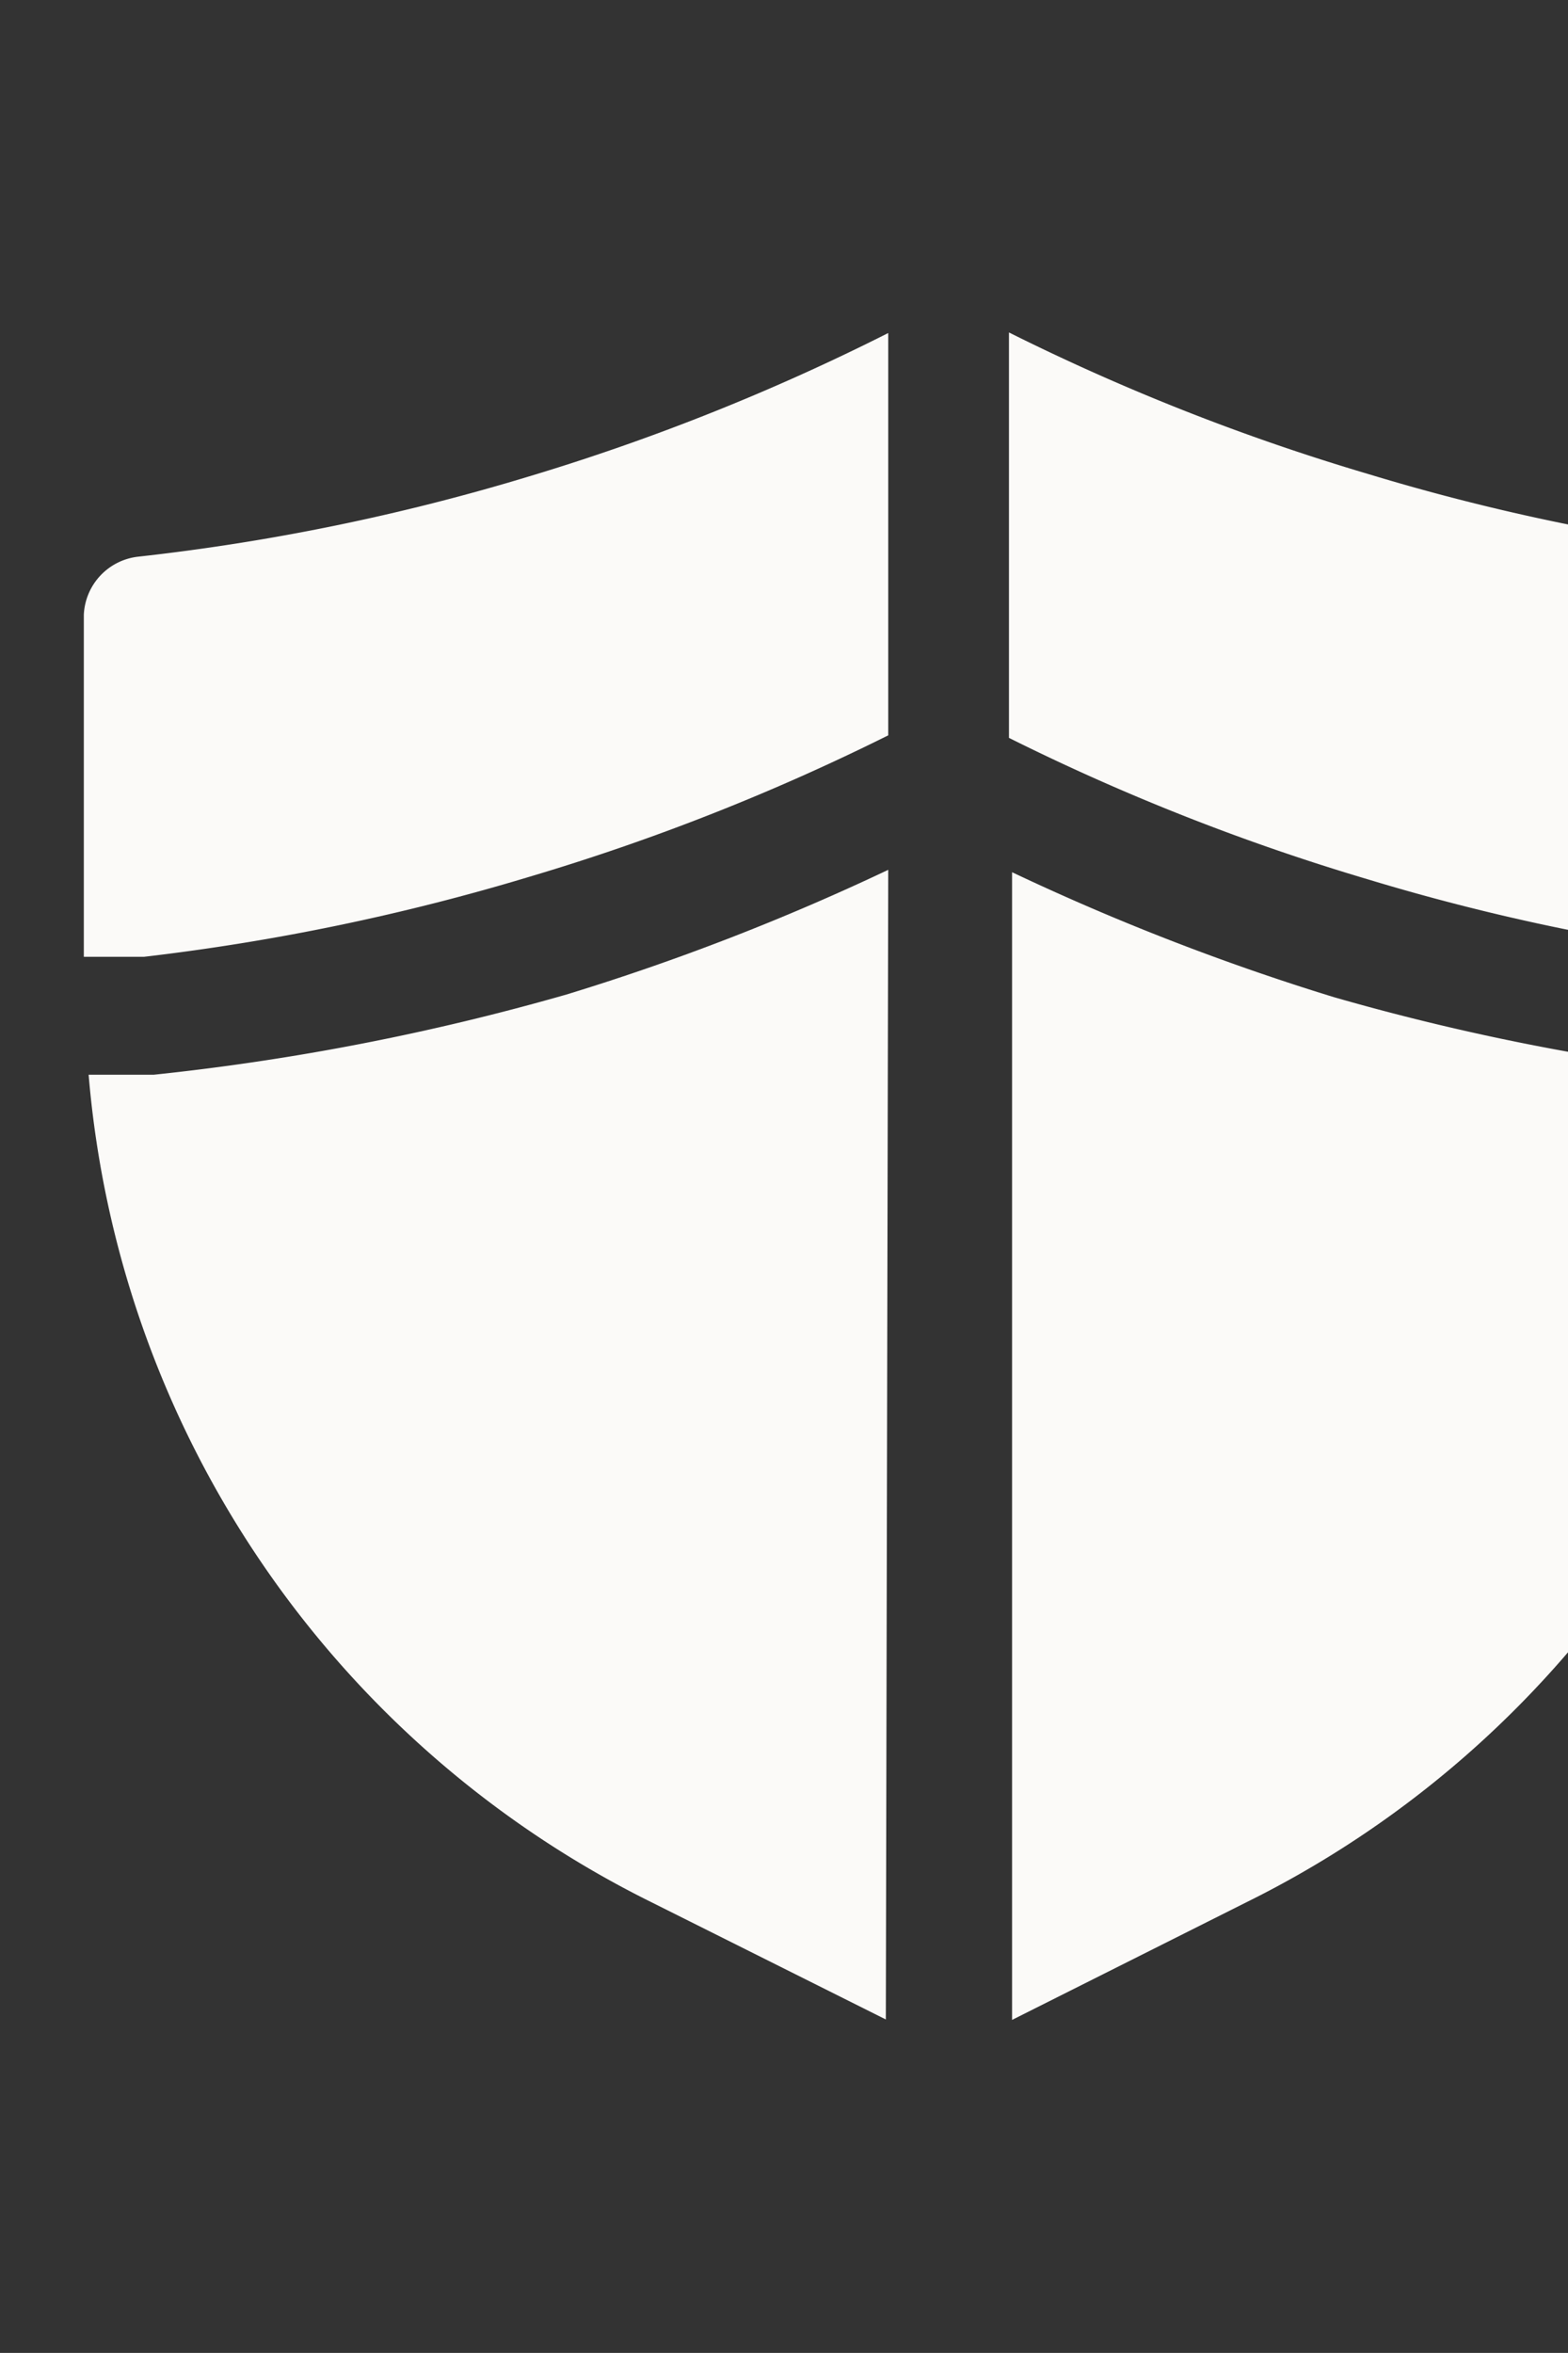
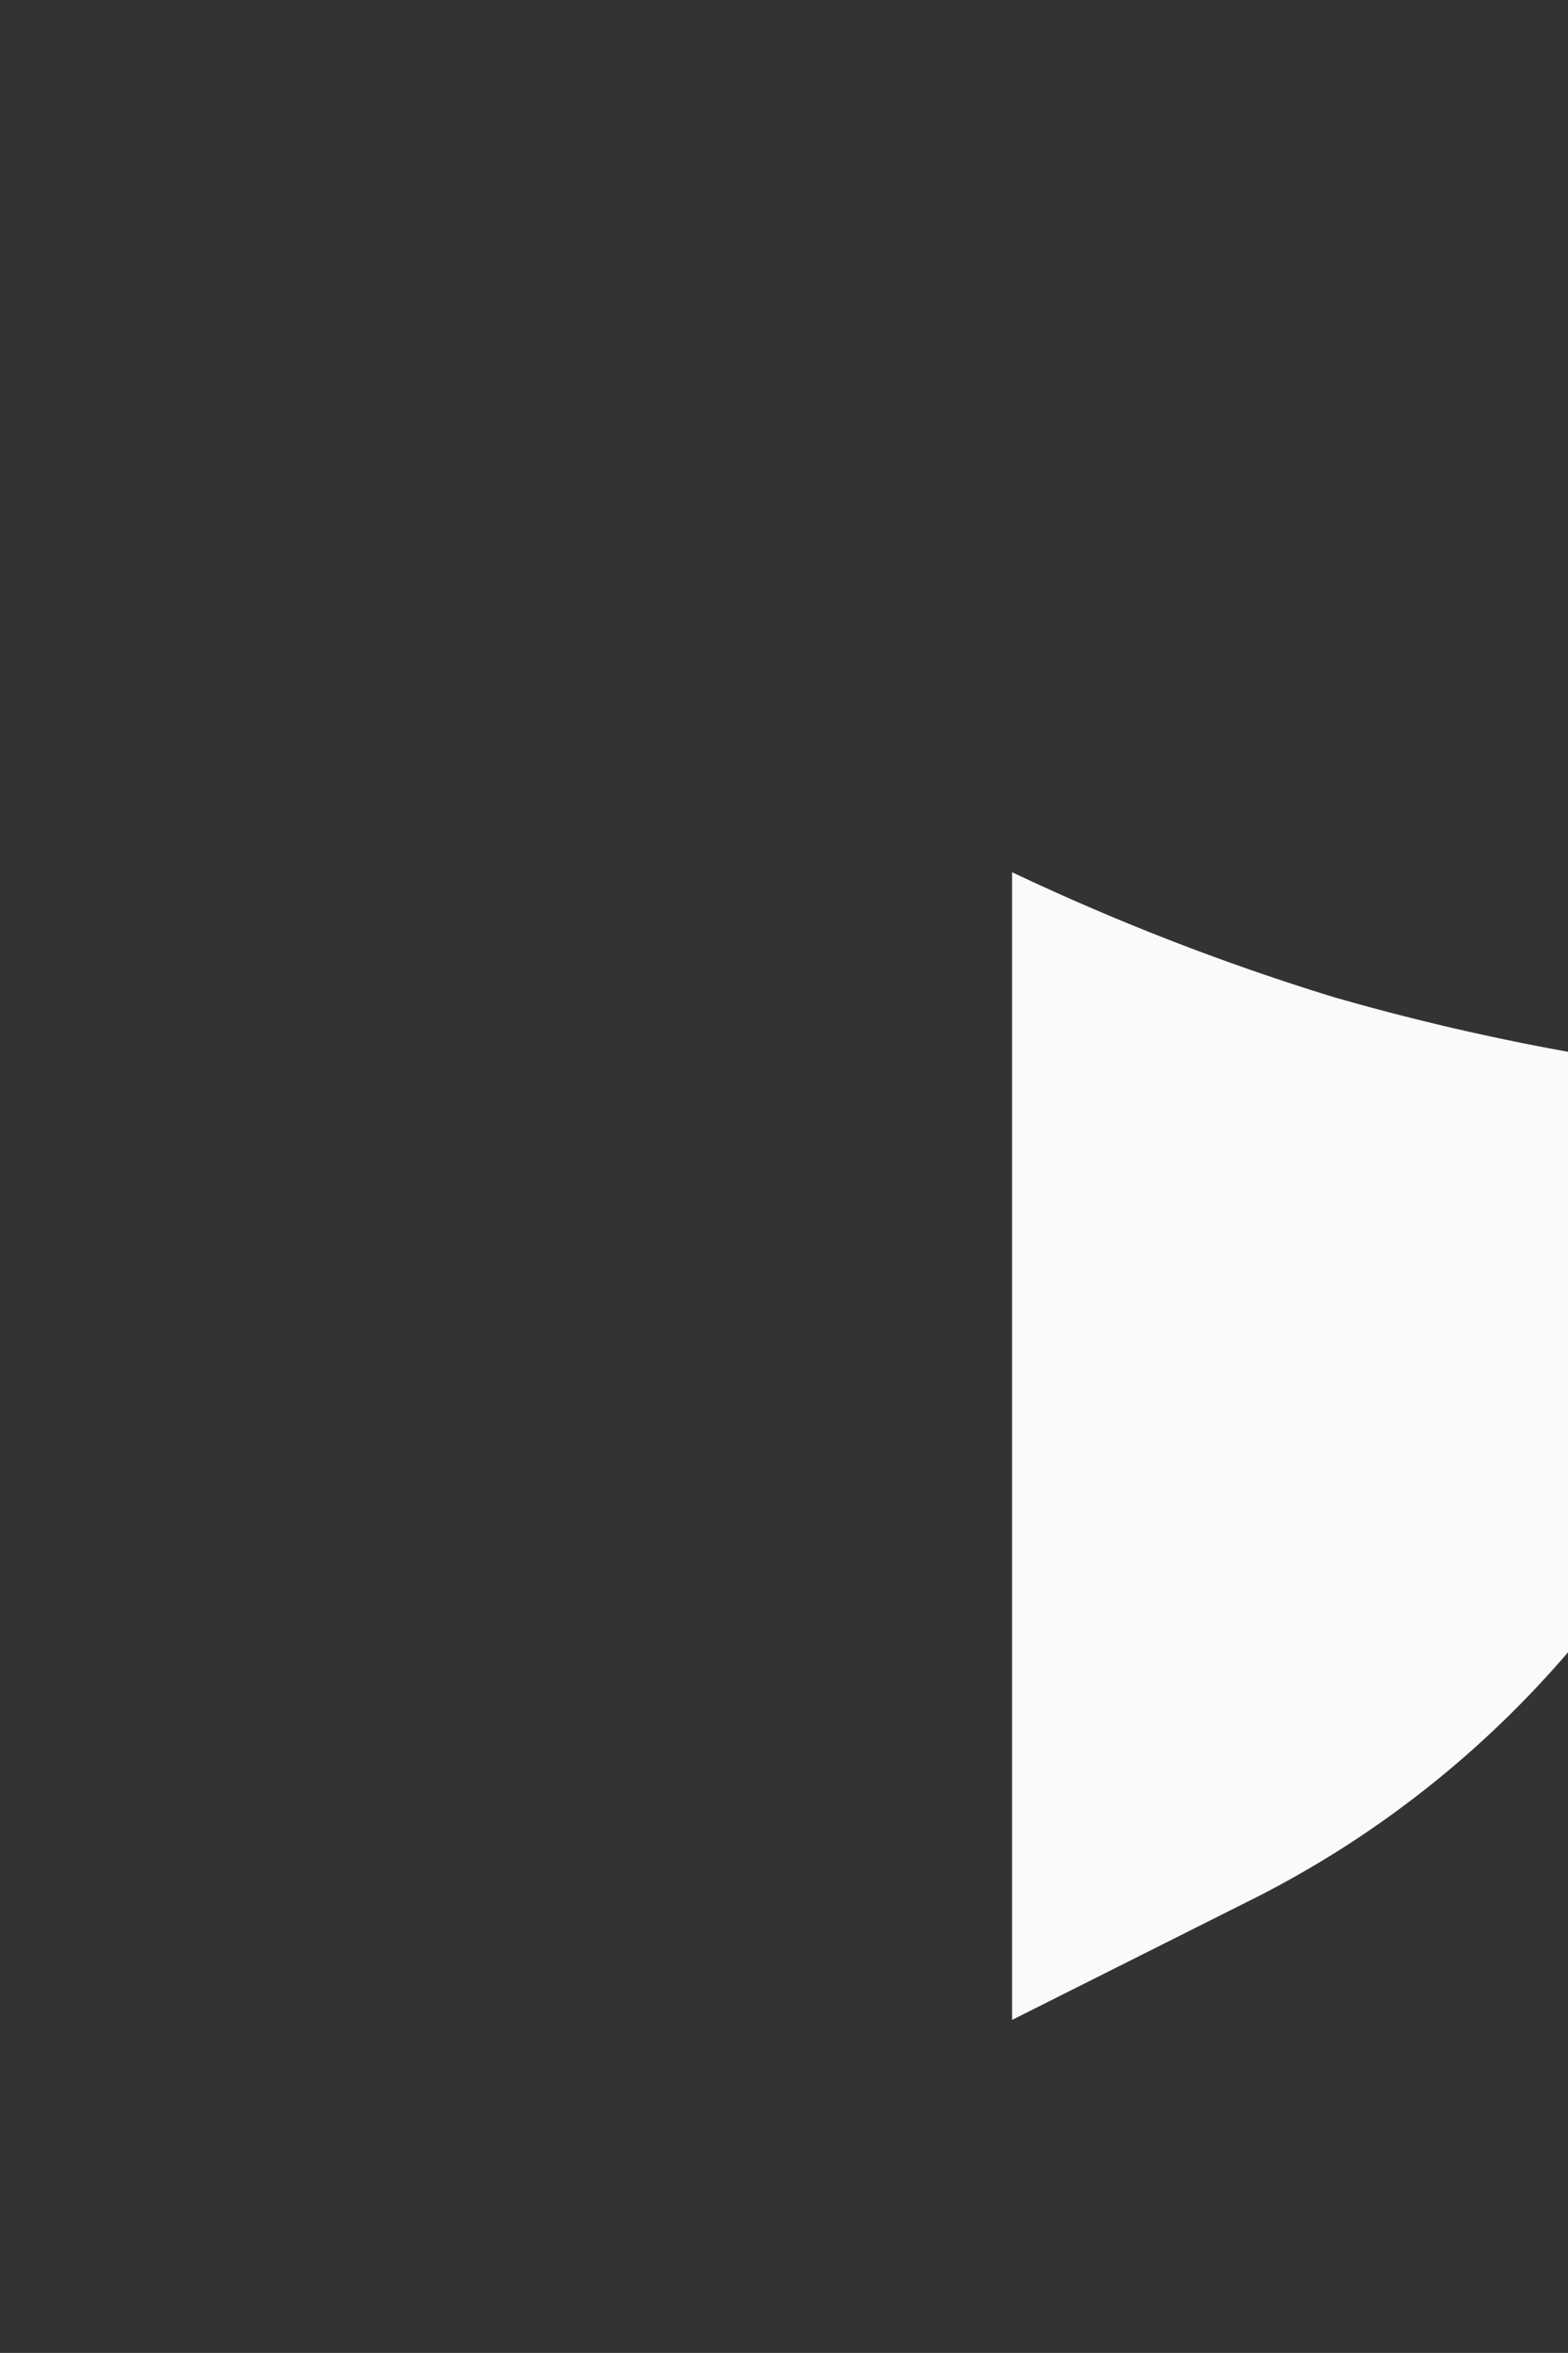
<svg xmlns="http://www.w3.org/2000/svg" viewBox="0 0 110.93 166.39">
  <rect x="0" y="0" width="110.93" height="166.39" fill="#333333" stroke="none" />
  <defs>
    <style>.cls-1{fill:#fbfaf8;}</style>
  </defs>
  <g id="Capa_1" data-name="Capa 1">
    <g id="Layer_2" data-name="Layer 2">
-       <path class="cls-1" d="M10.2,67.66A157.59,157.59,0,0,0,37.46,62,157.45,157.45,0,0,0,62.84,52V23.55A156.53,156.53,0,0,1,37.46,33.68,153.43,153.43,0,0,1,9.74,39.37a4.33,4.33,0,0,0-3.81,4.1V67.66Z" />
-       <path class="cls-1" d="M71.38,52.18a156.73,156.73,0,0,0,25.38,10,154,154,0,0,0,27.71,5.69h3.82V43.47a4.34,4.34,0,0,0-3.82-4.27,153.15,153.15,0,0,1-27.71-5.69,155.82,155.82,0,0,1-25.38-10Z" />
-       <path class="cls-1" d="M124,76.2a166.93,166.93,0,0,1-29.65-5.69A169.07,169.07,0,0,1,71.6,61.68v81.16l16.56-8.31A72,72,0,0,0,128,76.25Z" />
-       <path class="cls-1" d="M62.84,61.51a167.19,167.19,0,0,1-22.77,8.82A170.4,170.4,0,0,1,10.88,76H6.27a72,72,0,0,0,39.78,58.5l16.62,8.31Z" />
+       <path class="cls-1" d="M124,76.2a166.93,166.93,0,0,1-29.65-5.69A169.07,169.07,0,0,1,71.6,61.68v81.16l16.56-8.31A72,72,0,0,0,128,76.25" />
    </g>
  </g>
</svg>